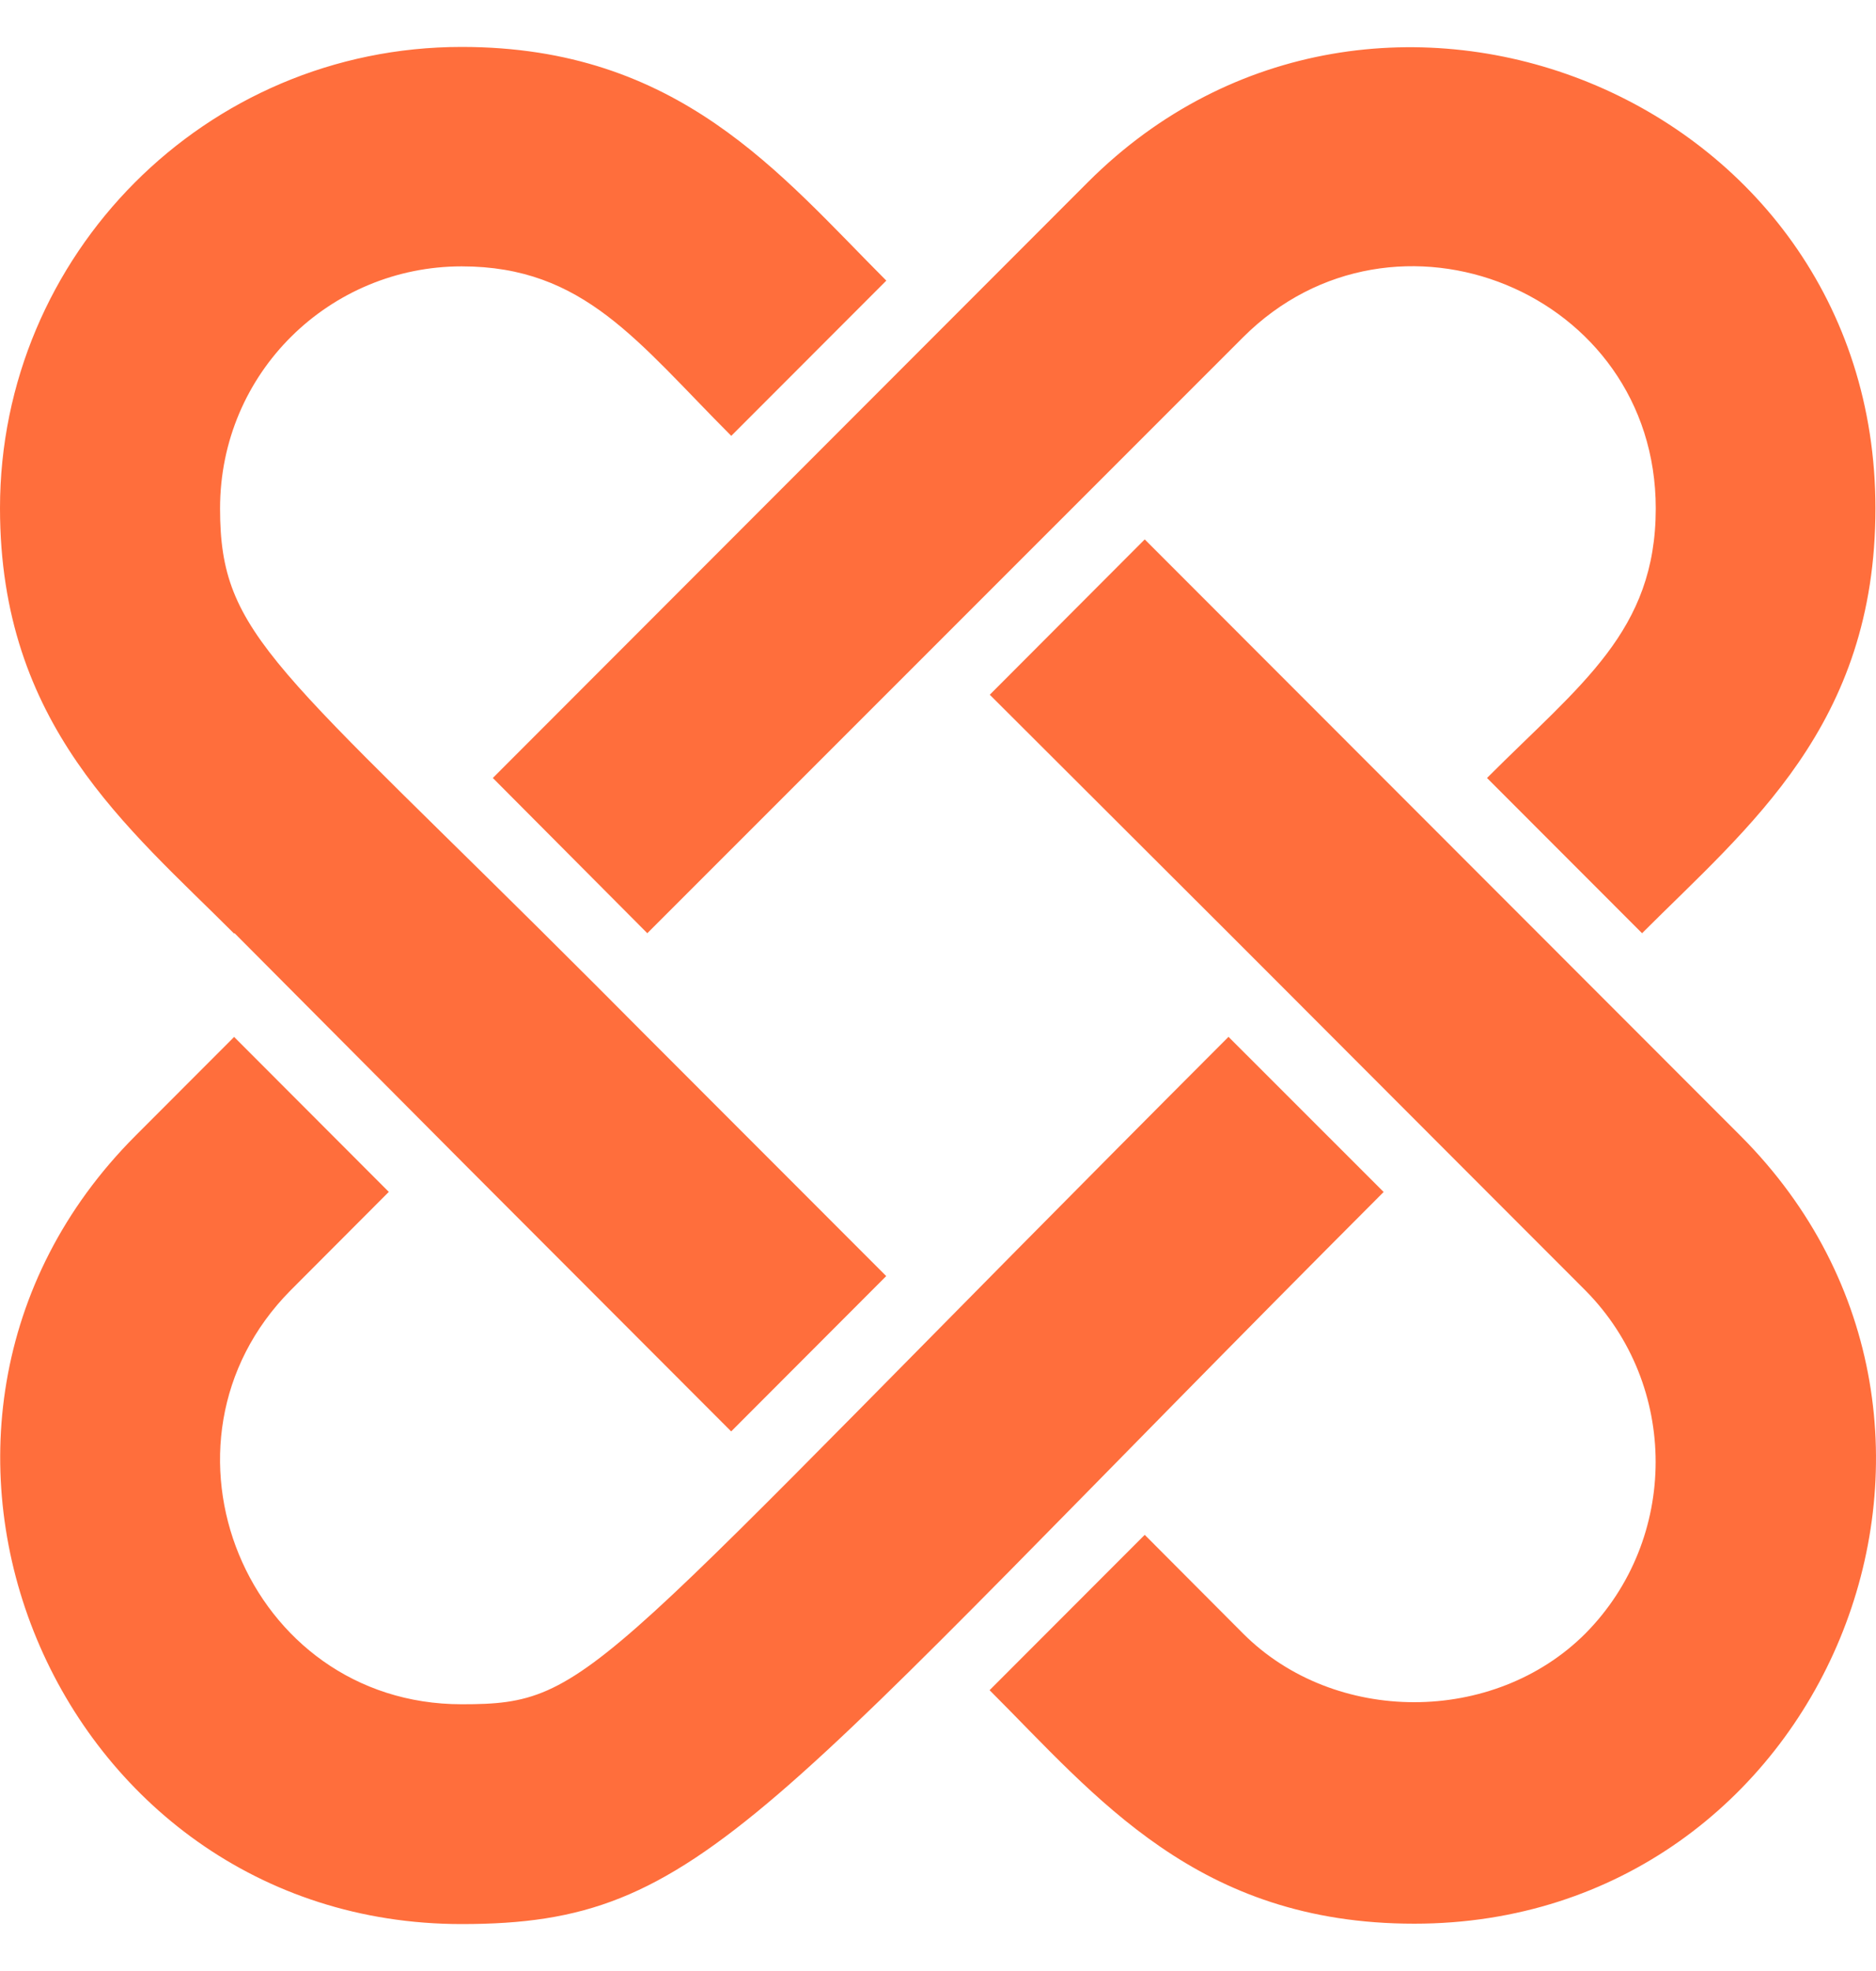
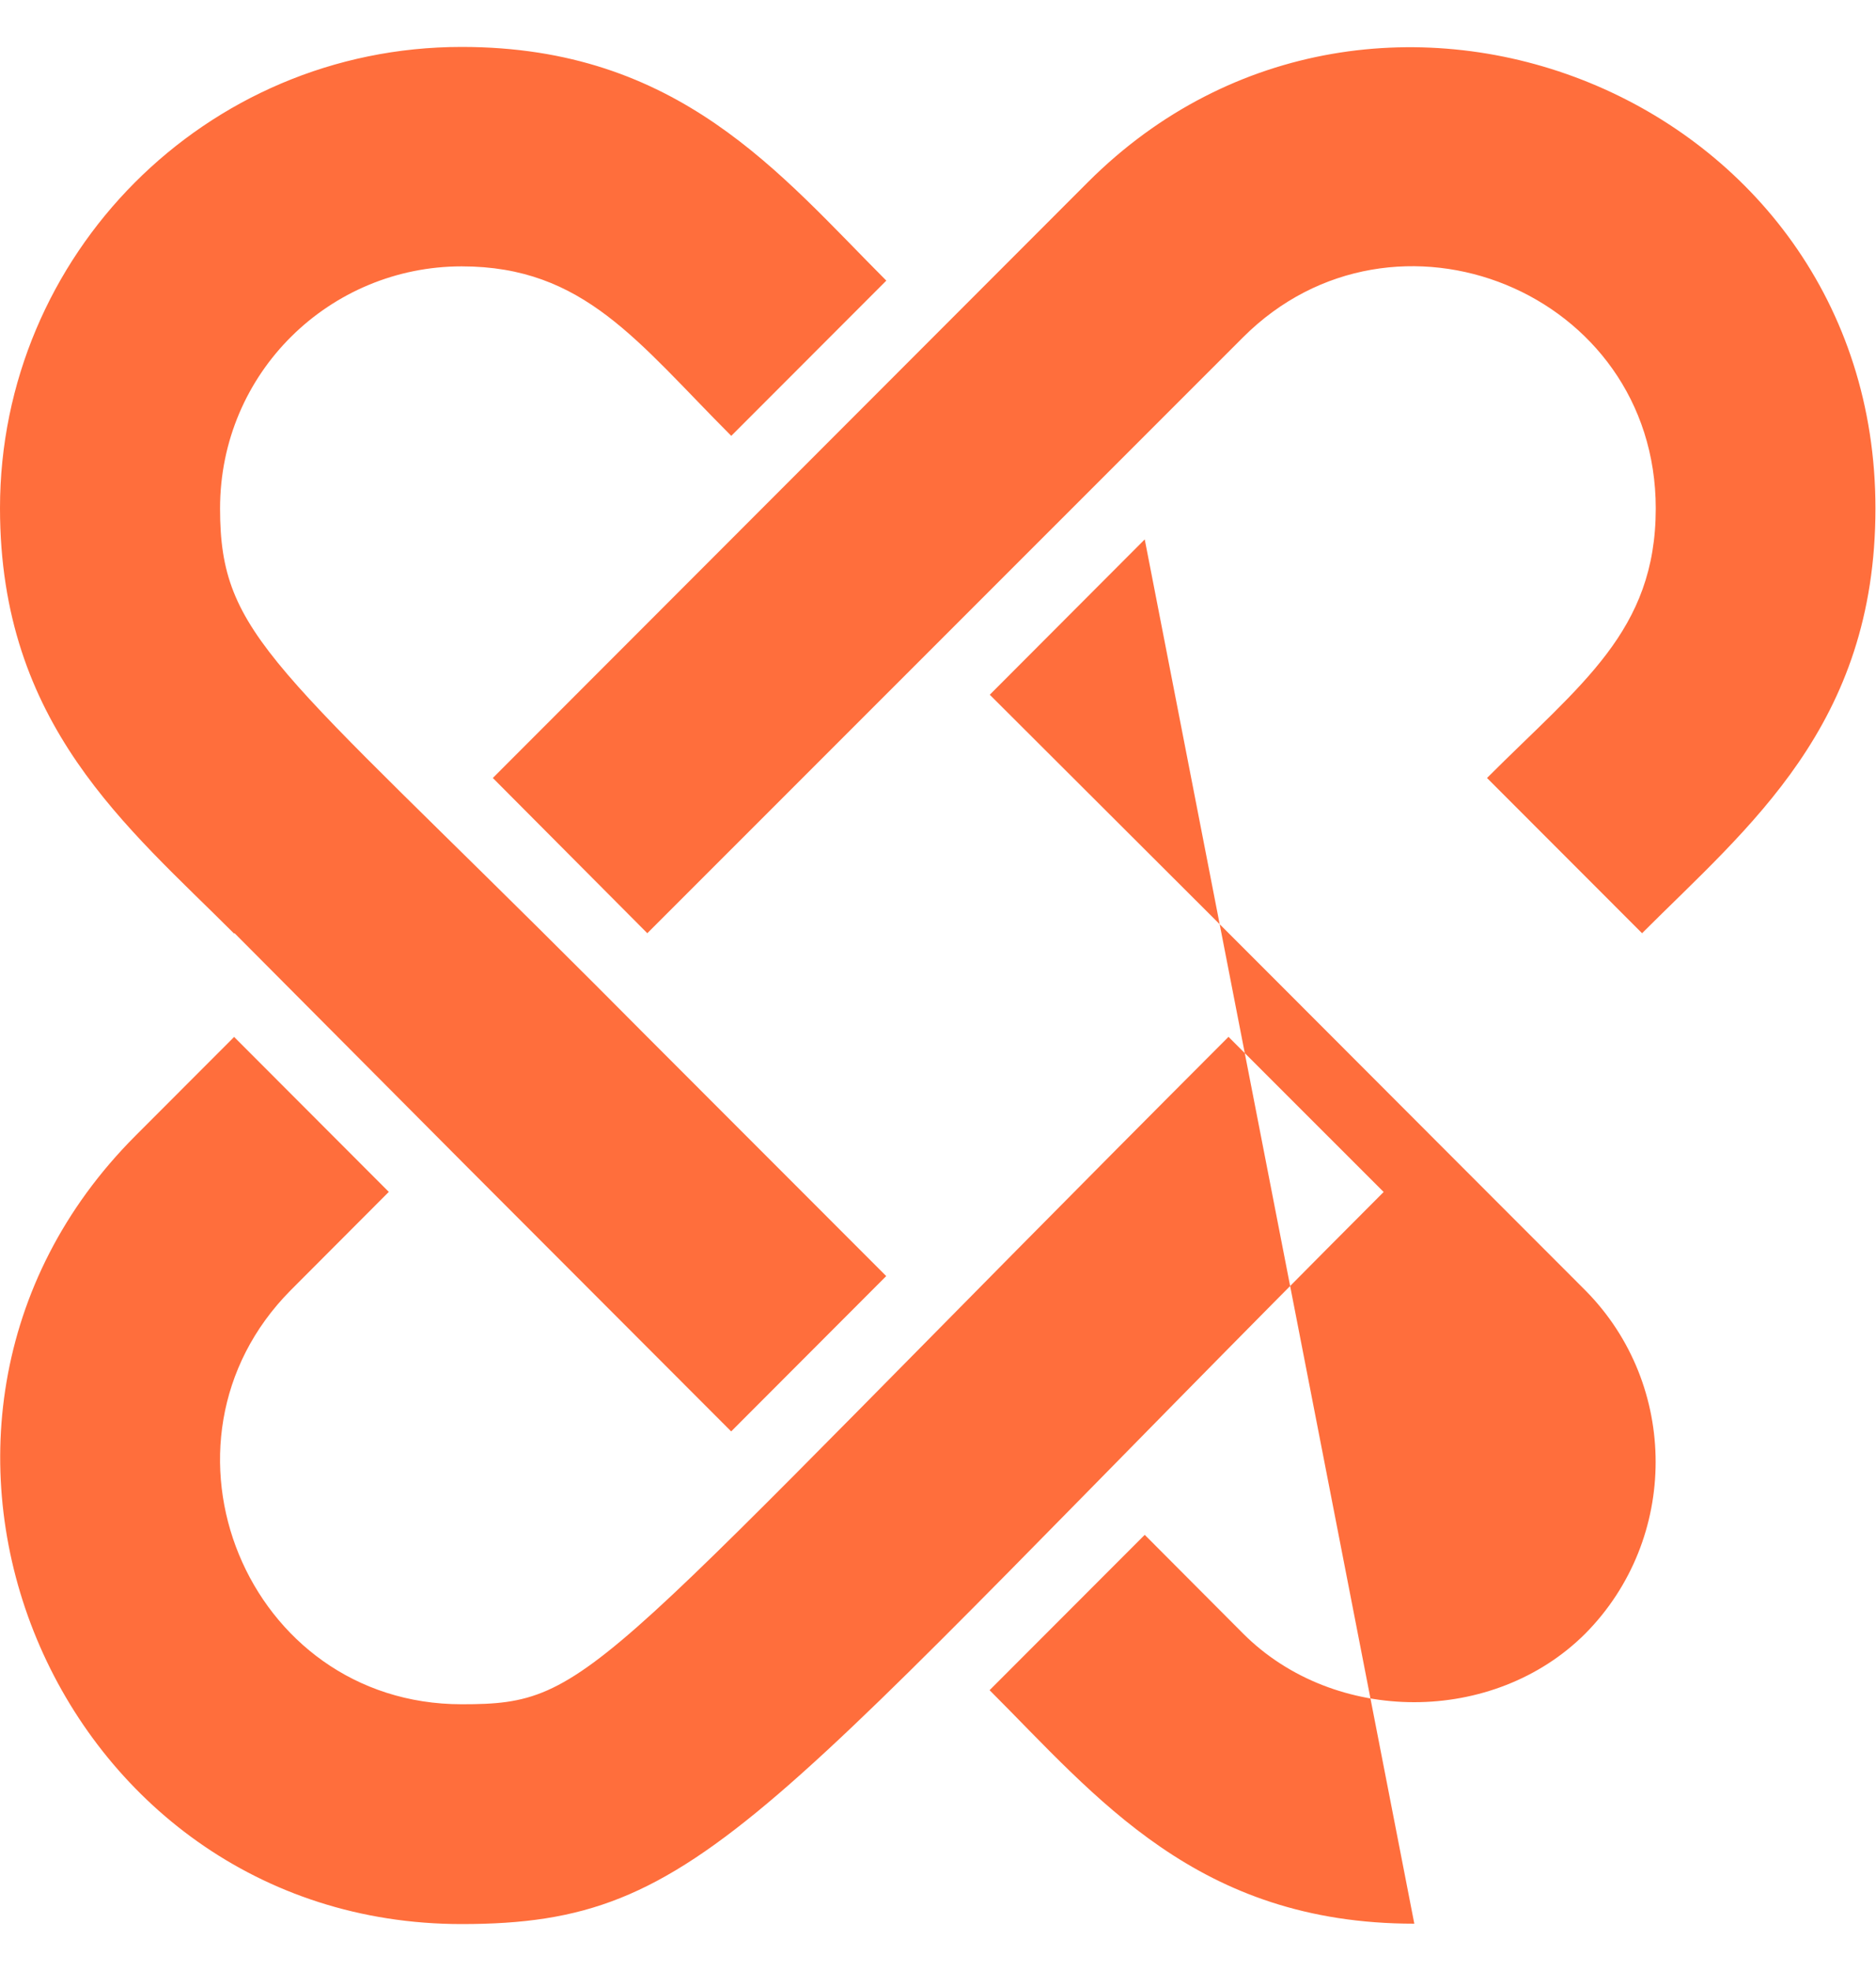
<svg xmlns="http://www.w3.org/2000/svg" width="20" height="21" viewBox="0 0 20 21" fill="none">
-   <path d="M9.448 13.596L6.899 11.046C6.527 10.672 6.651 10.796 6.349 10.494C2.928 7.072 2.346 6.784 2.346 5.418C2.346 3.966 3.519 2.838 4.922 2.838C6.226 2.838 6.795 3.642 7.796 4.644L9.449 2.99C8.312 1.852 7.238 0.5 4.922 0.5C2.186 0.5 0 2.721 0 5.414C0 7.725 1.358 8.809 2.496 9.947L2.501 9.943C5.544 13 4.337 11.79 7.795 15.251L9.448 13.596ZM17.506 9.943C18.643 8.806 19.994 7.73 19.994 5.417C19.995 1.013 14.656 -1.117 11.599 1.94L5.254 8.289L6.901 9.943L13.252 3.594C14.864 1.982 17.652 3.107 17.652 5.417C17.652 6.724 16.857 7.284 15.853 8.289L17.506 9.943ZM15.078 20.496C19.455 20.496 21.643 15.192 18.555 12.101L12.204 5.747L10.552 7.402L13.1 9.944C13.283 10.128 13.439 10.283 13.651 10.495C15.984 12.83 15.256 12.103 16.904 13.751C17.9 14.758 17.9 16.396 16.902 17.404C15.926 18.38 14.227 18.38 13.252 17.404L12.204 16.353L10.55 18.008C11.691 19.148 12.764 20.496 15.078 20.496ZM4.922 20.5C7.519 20.5 8.061 19.395 14.751 12.7L13.097 11.047C6.258 17.89 6.342 18.158 4.922 18.158C2.63 18.158 1.489 15.371 3.098 13.748L4.145 12.699L2.496 11.048L1.444 12.101C-1.653 15.201 0.577 20.5 4.922 20.5Z" fill="#FF6E3C" />
+   <path d="M9.448 13.596L6.899 11.046C6.527 10.672 6.651 10.796 6.349 10.494C2.928 7.072 2.346 6.784 2.346 5.418C2.346 3.966 3.519 2.838 4.922 2.838C6.226 2.838 6.795 3.642 7.796 4.644L9.449 2.99C8.312 1.852 7.238 0.5 4.922 0.5C2.186 0.5 0 2.721 0 5.414C0 7.725 1.358 8.809 2.496 9.947L2.501 9.943C5.544 13 4.337 11.79 7.795 15.251L9.448 13.596ZM17.506 9.943C18.643 8.806 19.994 7.73 19.994 5.417C19.995 1.013 14.656 -1.117 11.599 1.94L5.254 8.289L6.901 9.943L13.252 3.594C14.864 1.982 17.652 3.107 17.652 5.417C17.652 6.724 16.857 7.284 15.853 8.289L17.506 9.943ZM15.078 20.496L12.204 5.747L10.552 7.402L13.1 9.944C13.283 10.128 13.439 10.283 13.651 10.495C15.984 12.83 15.256 12.103 16.904 13.751C17.9 14.758 17.9 16.396 16.902 17.404C15.926 18.38 14.227 18.38 13.252 17.404L12.204 16.353L10.55 18.008C11.691 19.148 12.764 20.496 15.078 20.496ZM4.922 20.5C7.519 20.5 8.061 19.395 14.751 12.7L13.097 11.047C6.258 17.89 6.342 18.158 4.922 18.158C2.63 18.158 1.489 15.371 3.098 13.748L4.145 12.699L2.496 11.048L1.444 12.101C-1.653 15.201 0.577 20.5 4.922 20.5Z" fill="#FF6E3C" />
</svg>